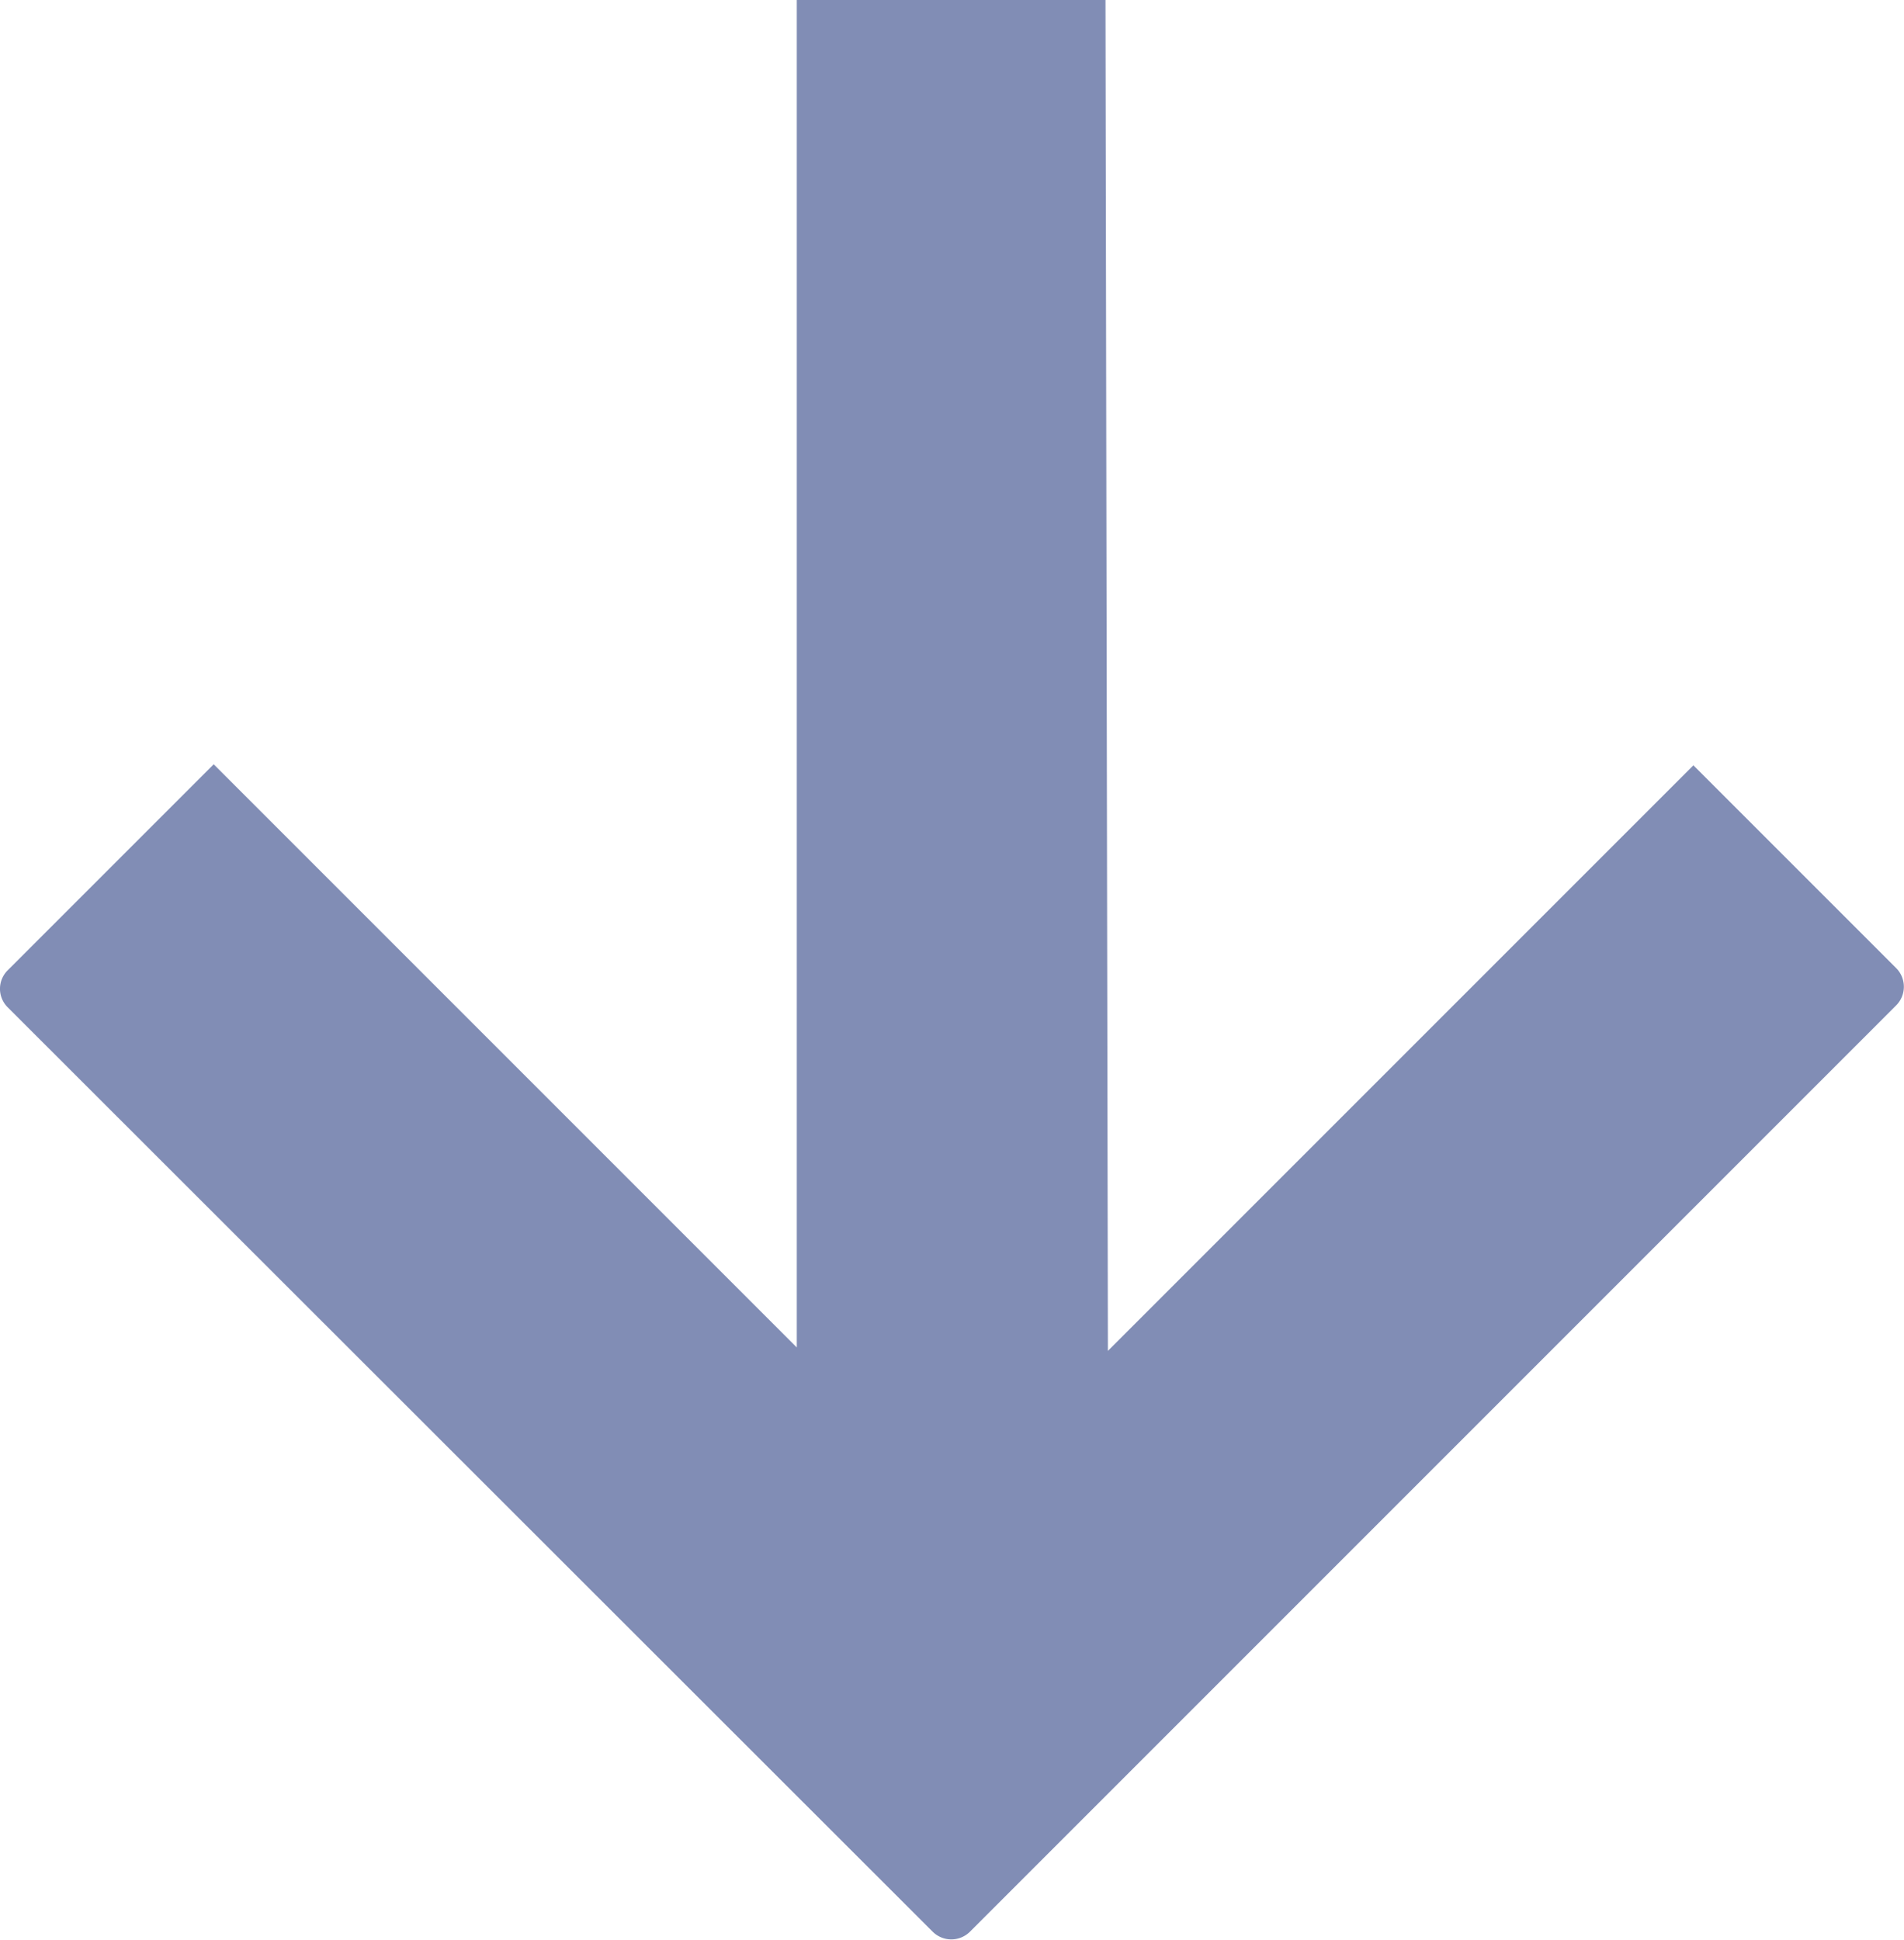
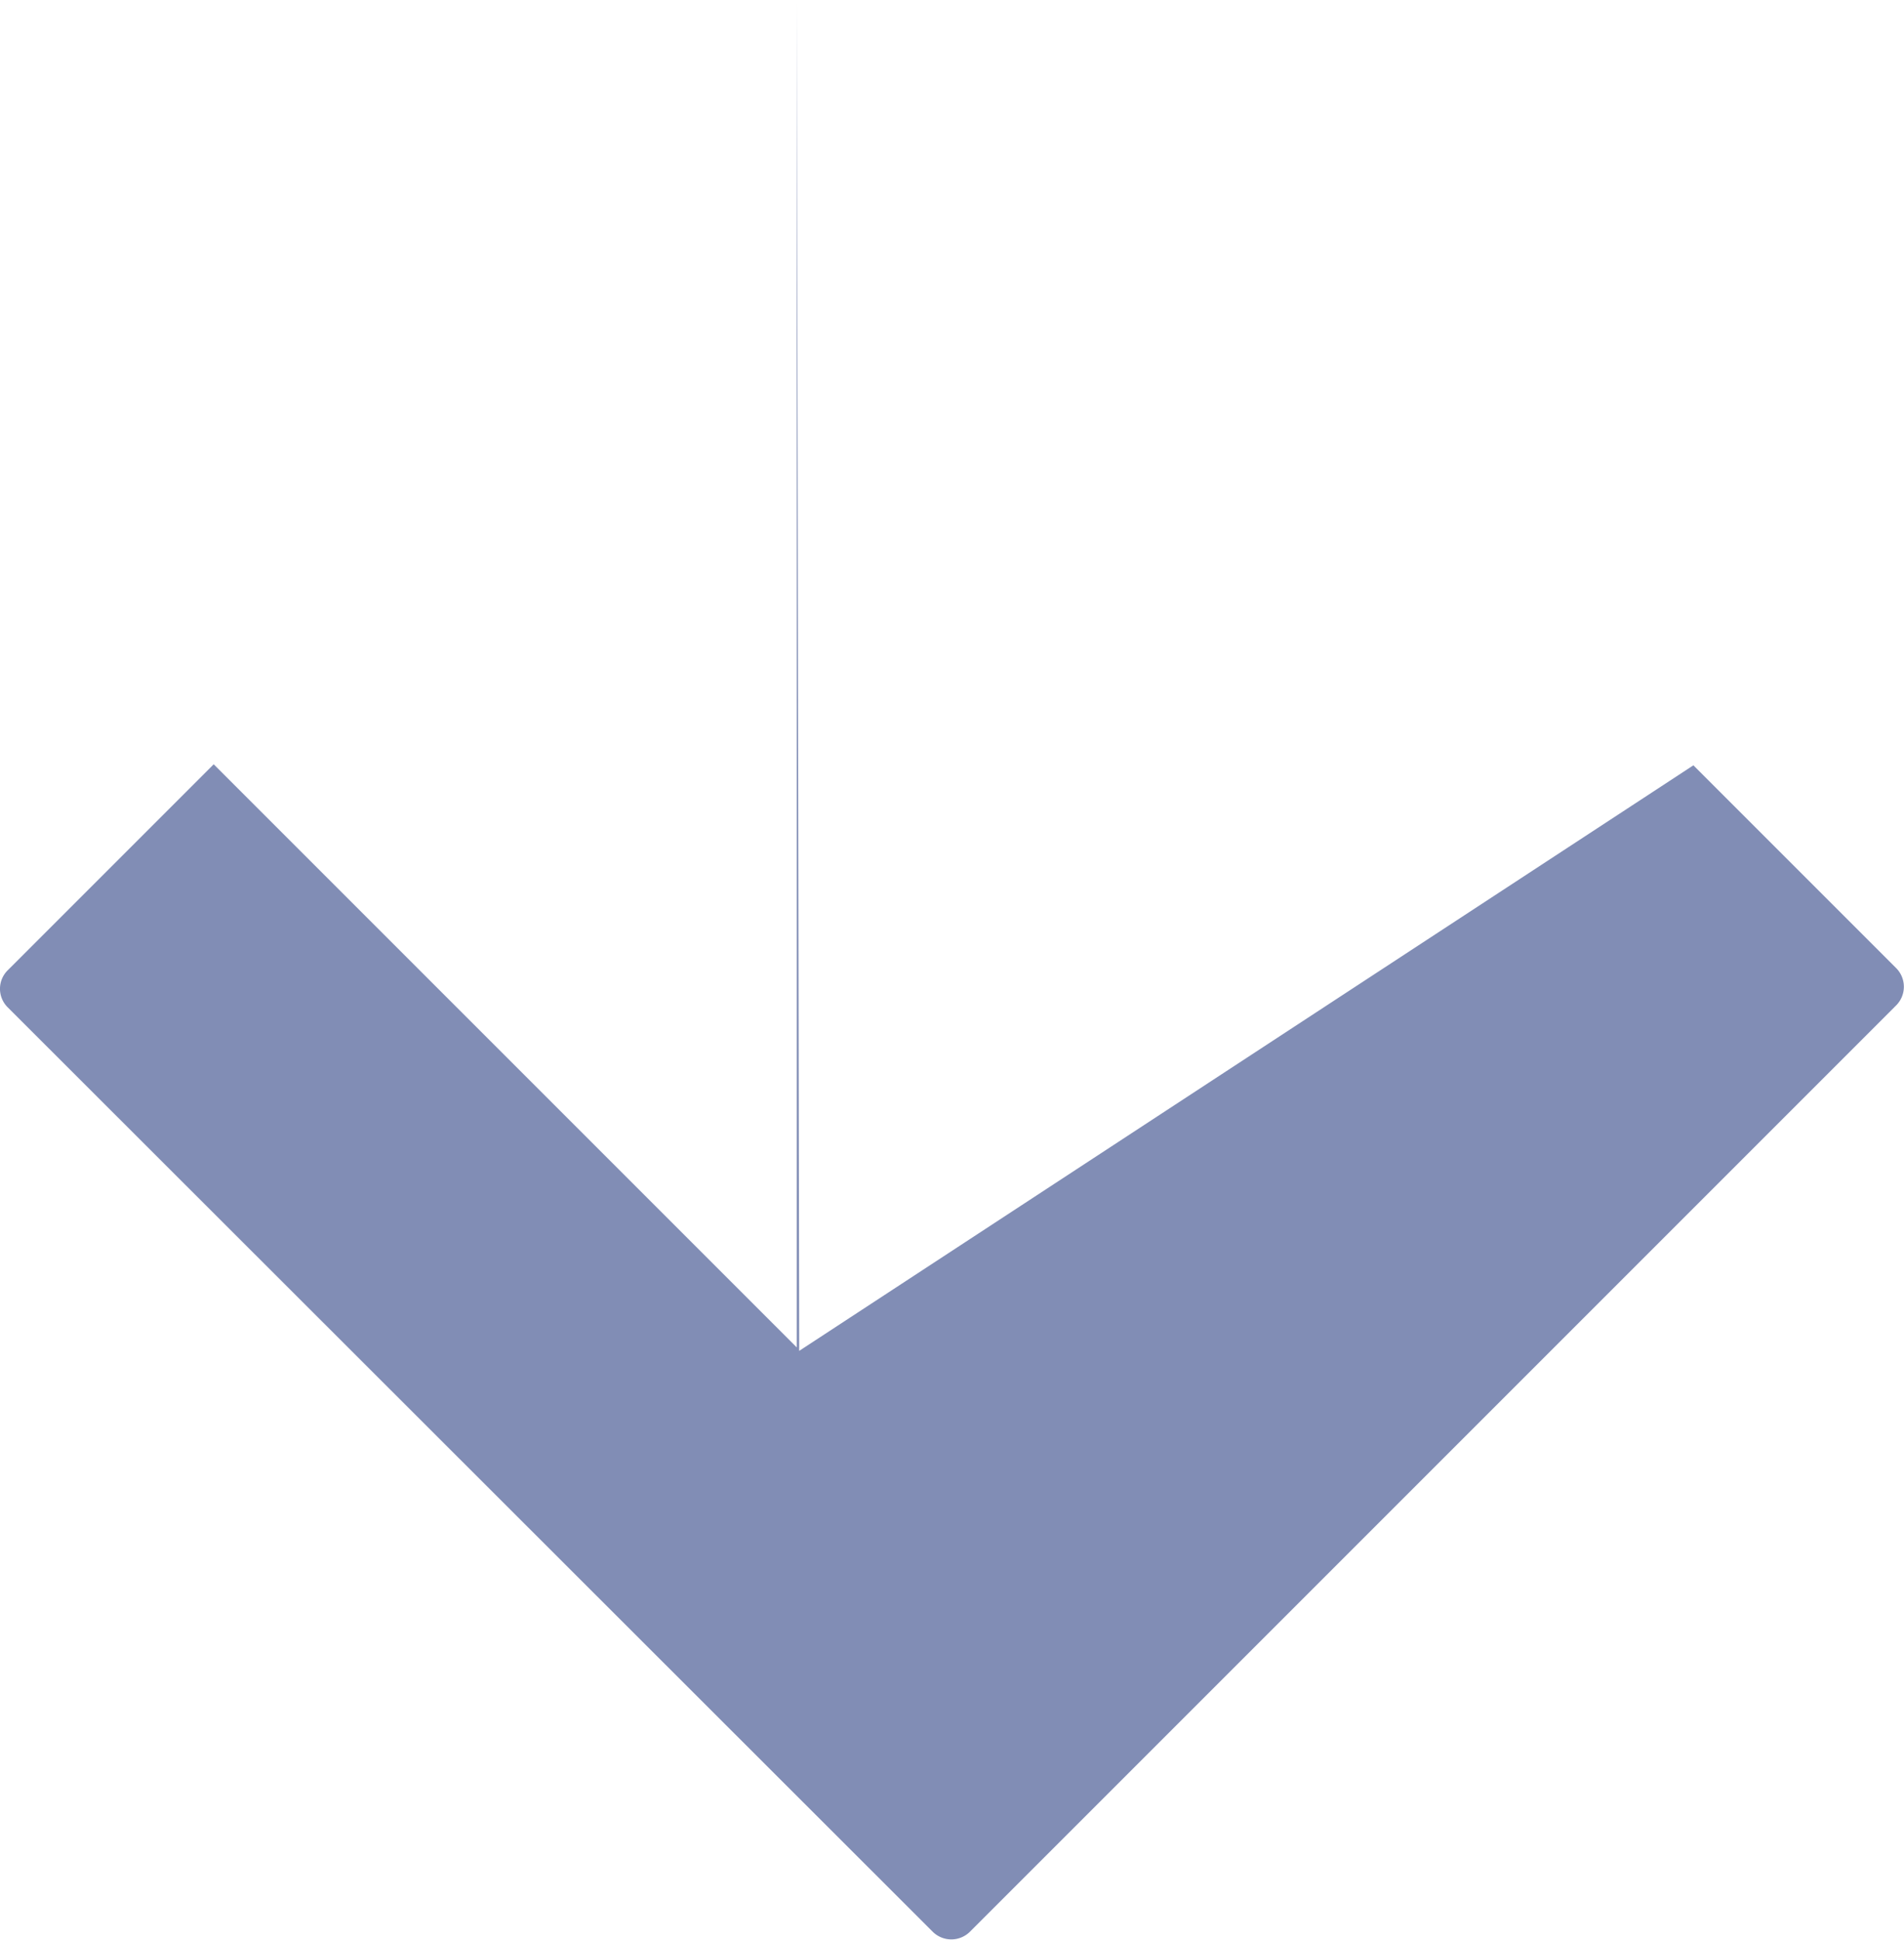
<svg xmlns="http://www.w3.org/2000/svg" viewBox="0 0 55.51 56.55">
  <defs>
    <style>.cls-1{fill:#818db5;fill-rule:evenodd;}</style>
  </defs>
  <g id="Capa_2" data-name="Capa 2">
    <g id="Capa_1-2" data-name="Capa 1">
-       <path class="cls-1" d="M55.28,29.31l-27,27a.77.77,0,0,1-1.09,0L.23,29.37a.76.76,0,0,1,0-1.09l6-6,17,17V0h9l.07,39.38L49.37,22.31l5.91,5.91a.77.77,0,0,1,0,1.09Z" />
+       <path class="cls-1" d="M55.28,29.31l-27,27a.77.77,0,0,1-1.09,0L.23,29.37a.76.76,0,0,1,0-1.09l6-6,17,17V0l.07,39.38L49.37,22.31l5.91,5.91a.77.77,0,0,1,0,1.09Z" />
    </g>
  </g>
</svg>